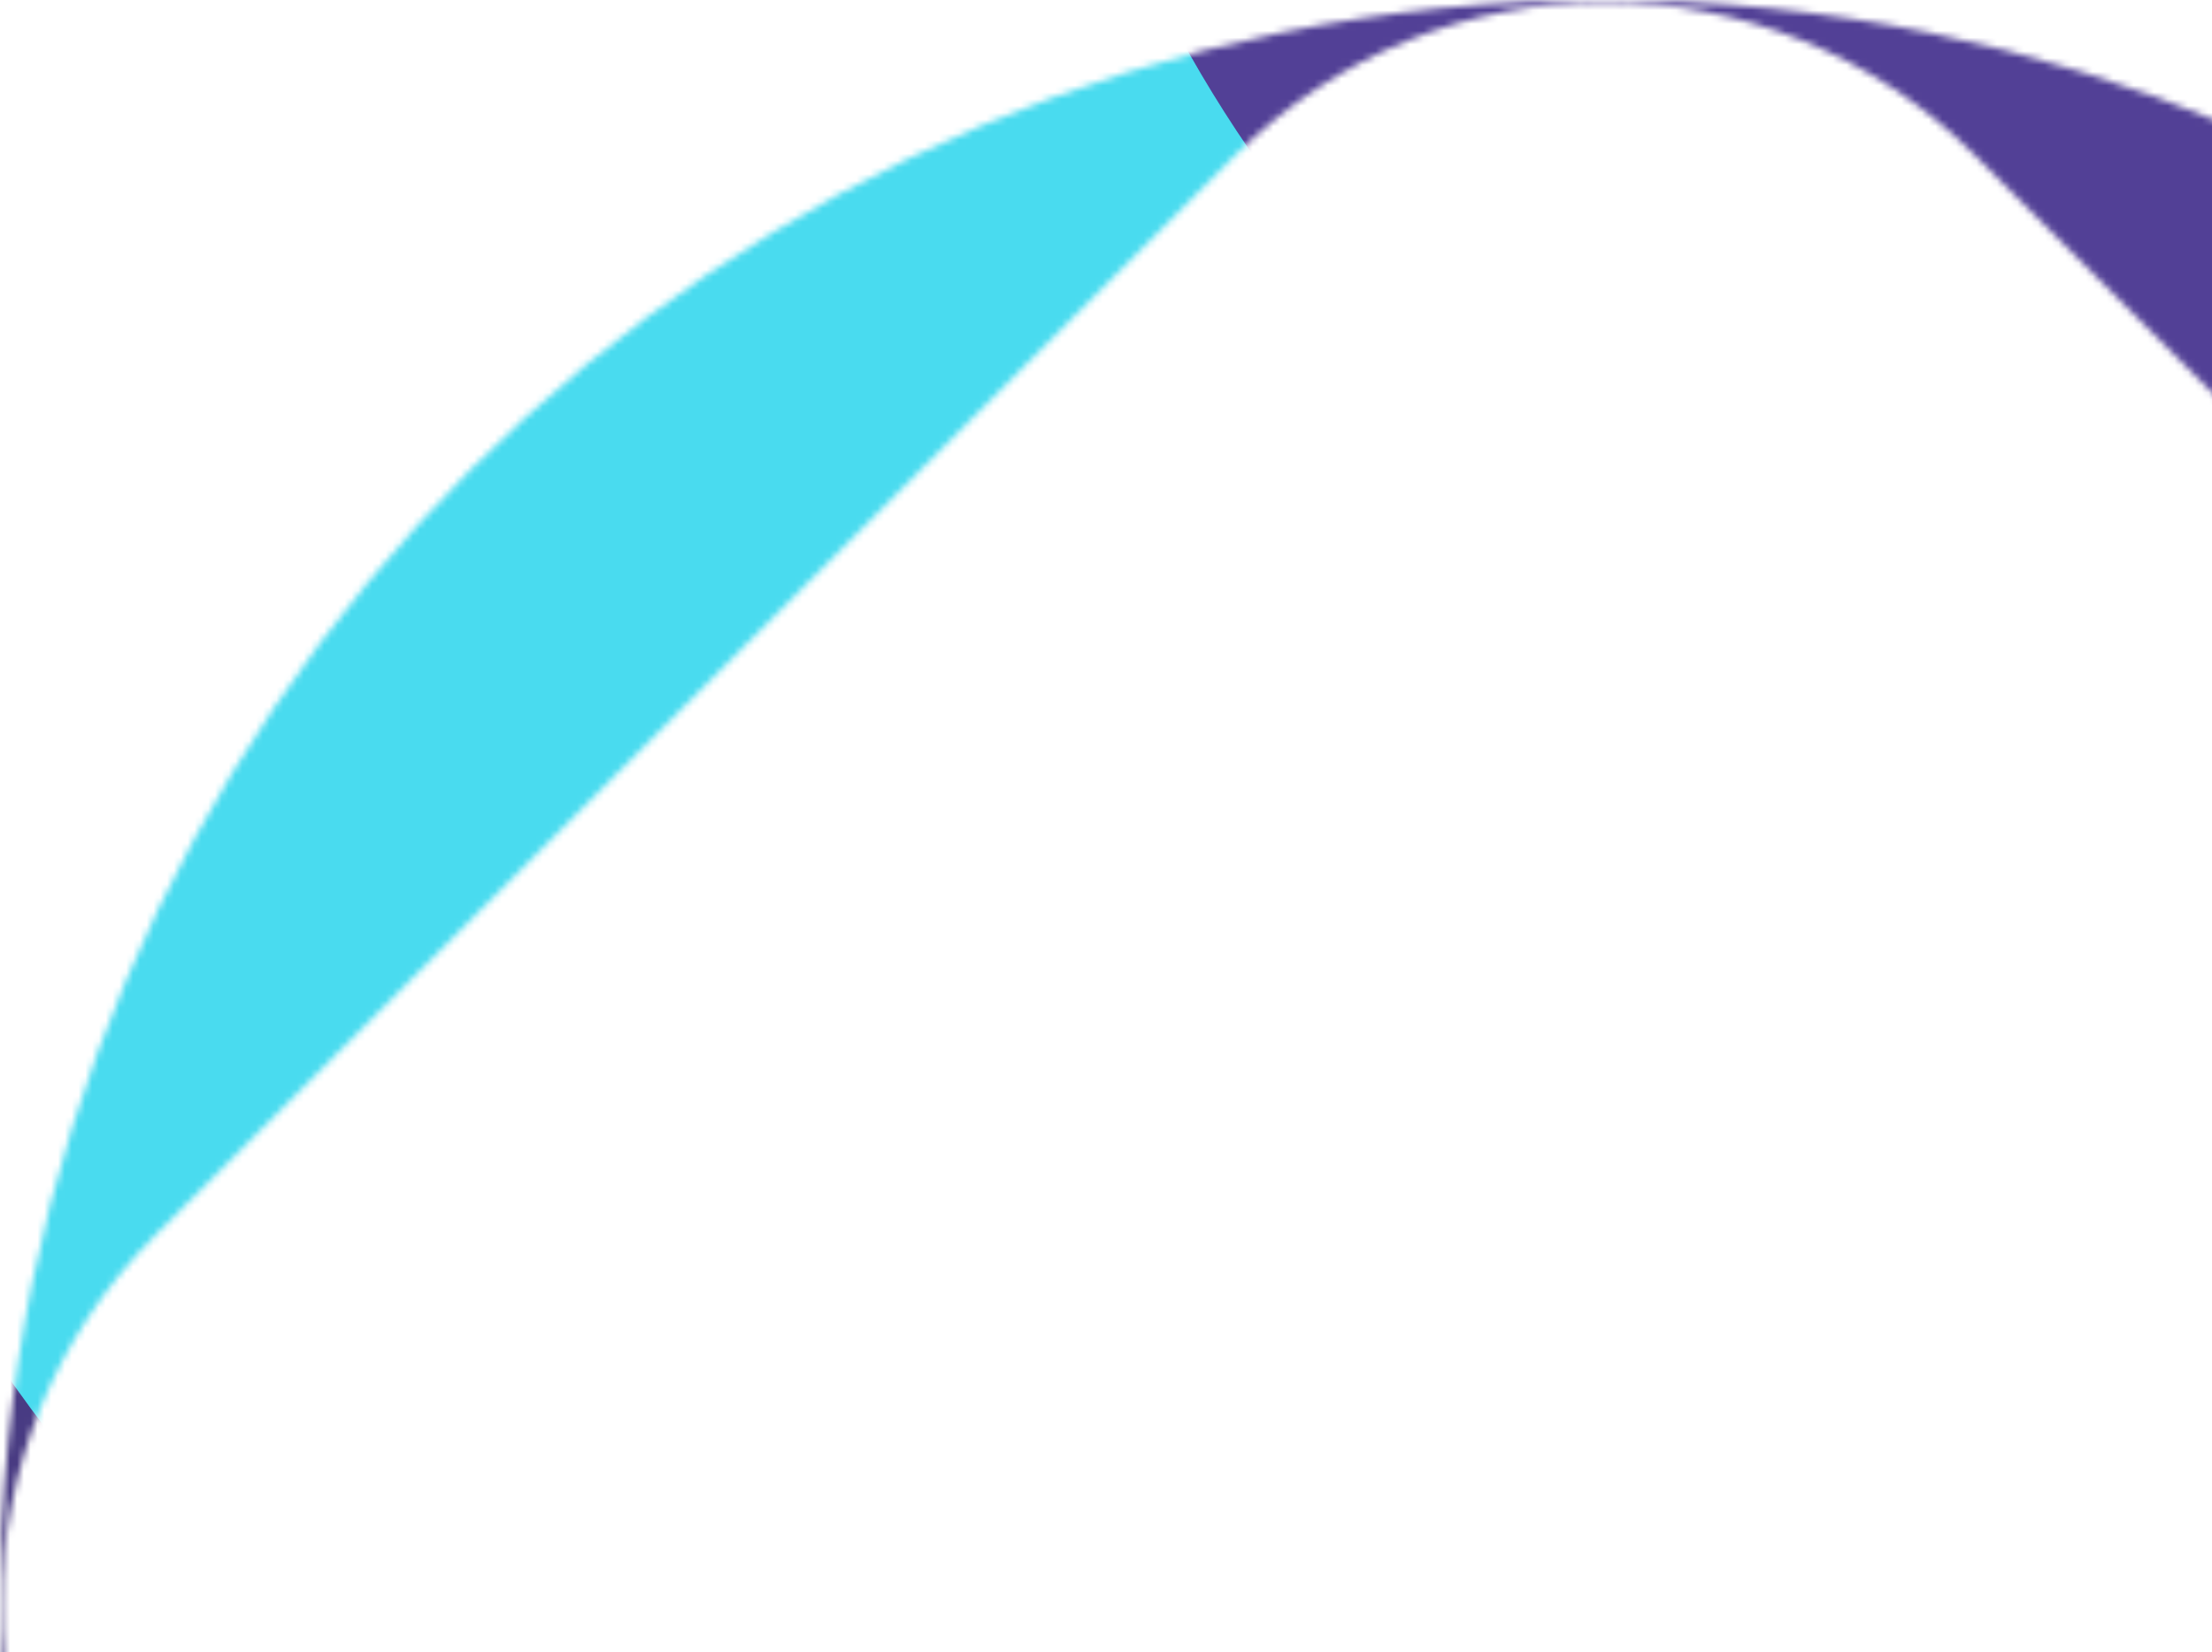
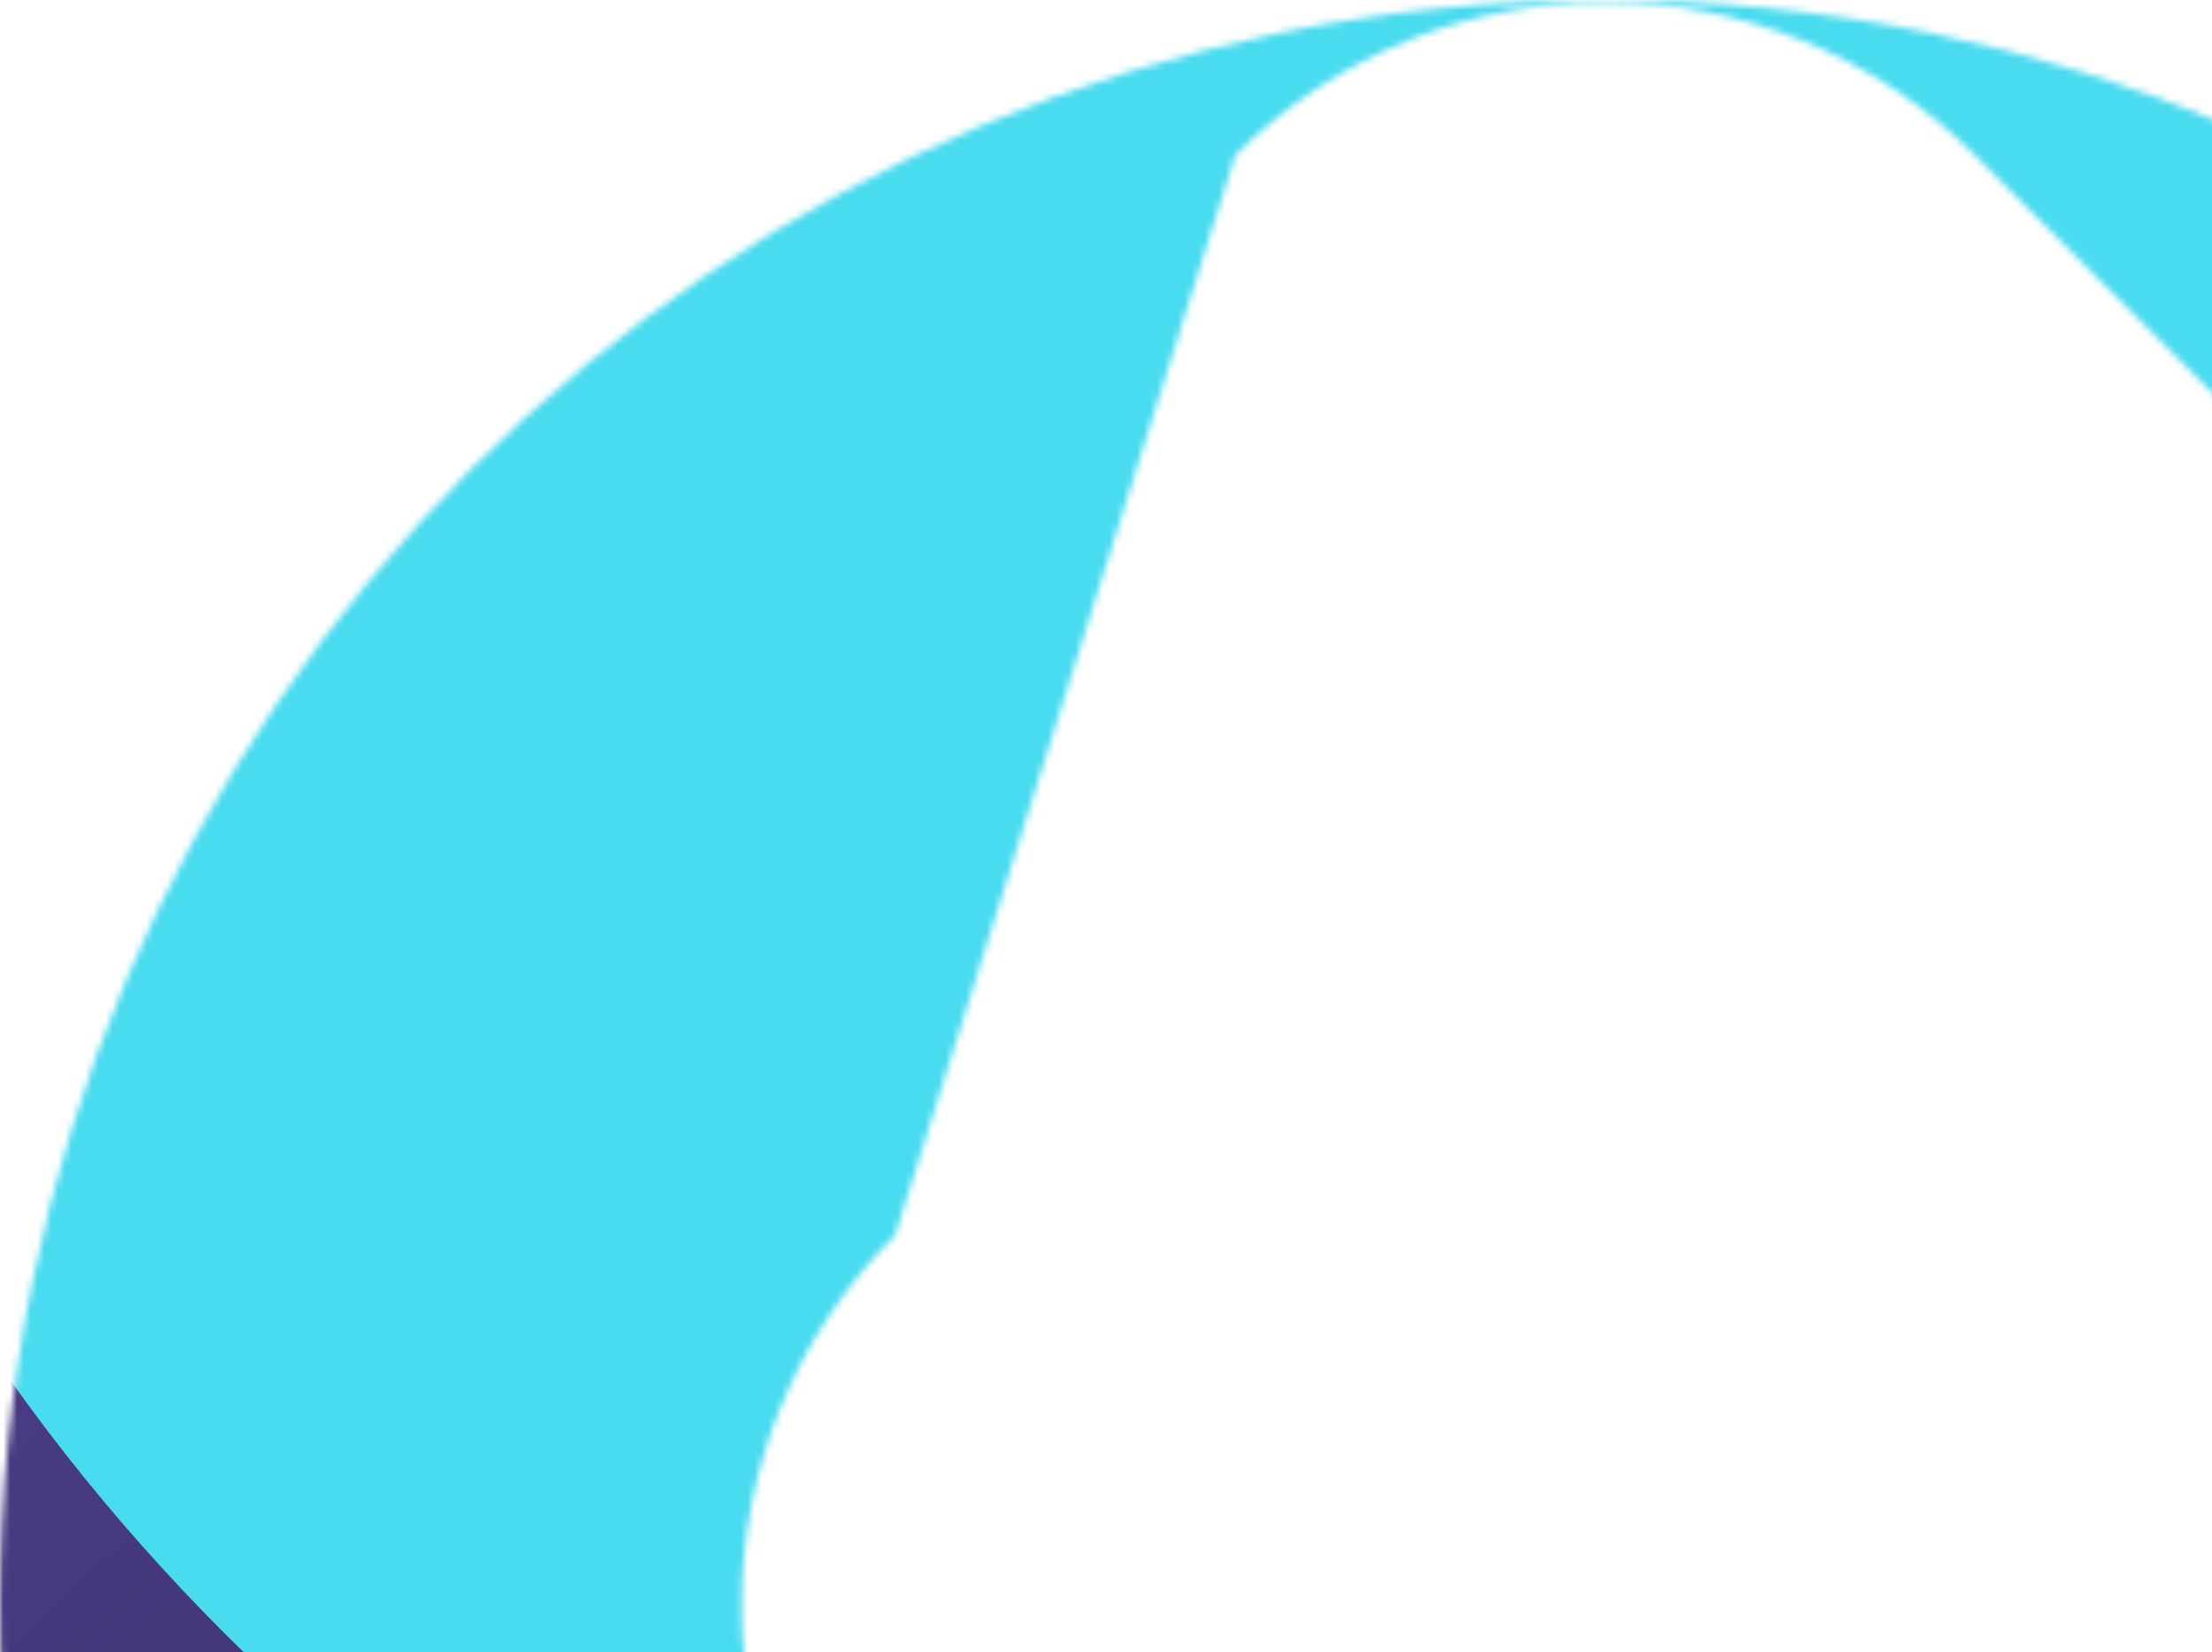
<svg xmlns="http://www.w3.org/2000/svg" fill="none" viewBox="0 0 324 242">
  <mask id="a" width="471" height="471" x="0" y="0" maskUnits="userSpaceOnUse" style="mask-type:alpha">
-     <path fill="#524096" fill-rule="evenodd" d="M235.096 0c129.839 0 235.095 105.256 235.095 235.095 0 129.84-105.256 235.096-235.095 235.096C105.256 470.191 0 364.935 0 235.095 0 105.256 105.256 0 235.096 0Zm54.177 447.463c-29.922 29.921-78.434 29.921-108.356 0l-158.17-158.17c-29.92-29.921-29.92-78.434 0-108.355L180.925 22.762c29.922-29.922 78.434-29.922 108.356 0L447.449 180.93c29.921 29.921 29.921 78.434 0 108.355L289.273 447.463Z" clip-rule="evenodd" />
+     <path fill="#524096" fill-rule="evenodd" d="M235.096 0c129.839 0 235.095 105.256 235.095 235.095 0 129.84-105.256 235.096-235.095 235.096C105.256 470.191 0 364.935 0 235.095 0 105.256 105.256 0 235.096 0Zm54.177 447.463l-158.17-158.17c-29.92-29.921-29.92-78.434 0-108.355L180.925 22.762c29.922-29.922 78.434-29.922 108.356 0L447.449 180.93c29.921 29.921 29.921 78.434 0 108.355L289.273 447.463Z" clip-rule="evenodd" />
  </mask>
  <g mask="url(#a)">
    <g filter="url(#b)">
      <ellipse cx="55.16" cy="371.026" fill="url(#c)" rx="424.968" ry="334.277" transform="rotate(-149.396 55.16 371.026)" />
    </g>
    <g filter="url(#d)">
      <ellipse cx="239.335" cy="102.104" fill="url(#e)" rx="229.96" ry="286.495" transform="rotate(-72.293 239.335 102.104)" />
    </g>
    <g filter="url(#f)">
-       <ellipse cx="389.873" cy="-21.479" fill="#524096" rx="160.593" ry="241.777" transform="rotate(-72.293 389.873 -21.479)" />
-     </g>
+       </g>
    <g filter="url(#g)">
-       <ellipse cx="-264.114" cy="448.356" fill="#000" fill-opacity=".6" rx="248.306" ry="267.886" transform="rotate(-90 -264.114 448.356)" />
-     </g>
+       </g>
  </g>
  <defs>
    <filter id="b" width="1195.4" height="1108.36" x="-542.539" y="-183.156" color-interpolation-filters="sRGB" filterUnits="userSpaceOnUse">
      <feFlood flood-opacity="0" result="BackgroundImageFix" />
      <feBlend in="SourceGraphic" in2="BackgroundImageFix" result="shape" />
      <feGaussianBlur result="effect1_foregroundBlur_2742_5838" stdDeviation="97.089" />
    </filter>
    <filter id="d" width="822.523" height="730.549" x="-171.927" y="-263.171" color-interpolation-filters="sRGB" filterUnits="userSpaceOnUse">
      <feFlood flood-opacity="0" result="BackgroundImageFix" />
      <feBlend in="SourceGraphic" in2="BackgroundImageFix" result="shape" />
      <feGaussianBlur result="effect1_foregroundBlur_2742_5838" stdDeviation="64.726" />
    </filter>
    <filter id="f" width="665.164" height="533.738" x="57.291" y="-288.348" color-interpolation-filters="sRGB" filterUnits="userSpaceOnUse">
      <feFlood flood-opacity="0" result="BackgroundImageFix" />
      <feBlend in="SourceGraphic" in2="BackgroundImageFix" result="shape" />
      <feGaussianBlur result="effect1_foregroundBlur_2742_5838" stdDeviation="48.545" />
    </filter>
    <filter id="g" width="762.314" height="723.154" x="-645.271" y="86.779" color-interpolation-filters="sRGB" filterUnits="userSpaceOnUse">
      <feFlood flood-opacity="0" result="BackgroundImageFix" />
      <feBlend in="SourceGraphic" in2="BackgroundImageFix" result="shape" />
      <feGaussianBlur result="effect1_foregroundBlur_2742_5838" stdDeviation="56.636" />
    </filter>
    <linearGradient id="c" x1="-219.034" x2="477.55" y1="332.223" y2="541.28" gradientUnits="userSpaceOnUse">
      <stop offset=".169" stop-color="#24273C" />
      <stop offset=".703" stop-color="#524096" />
      <stop offset="1" stop-color="#524096" />
    </linearGradient>
    <linearGradient id="e" x1="146.096" x2="54.421" y1="-.959" y2="4.103" gradientUnits="userSpaceOnUse">
      <stop offset="1" stop-color="#49DBEF" />
    </linearGradient>
  </defs>
</svg>